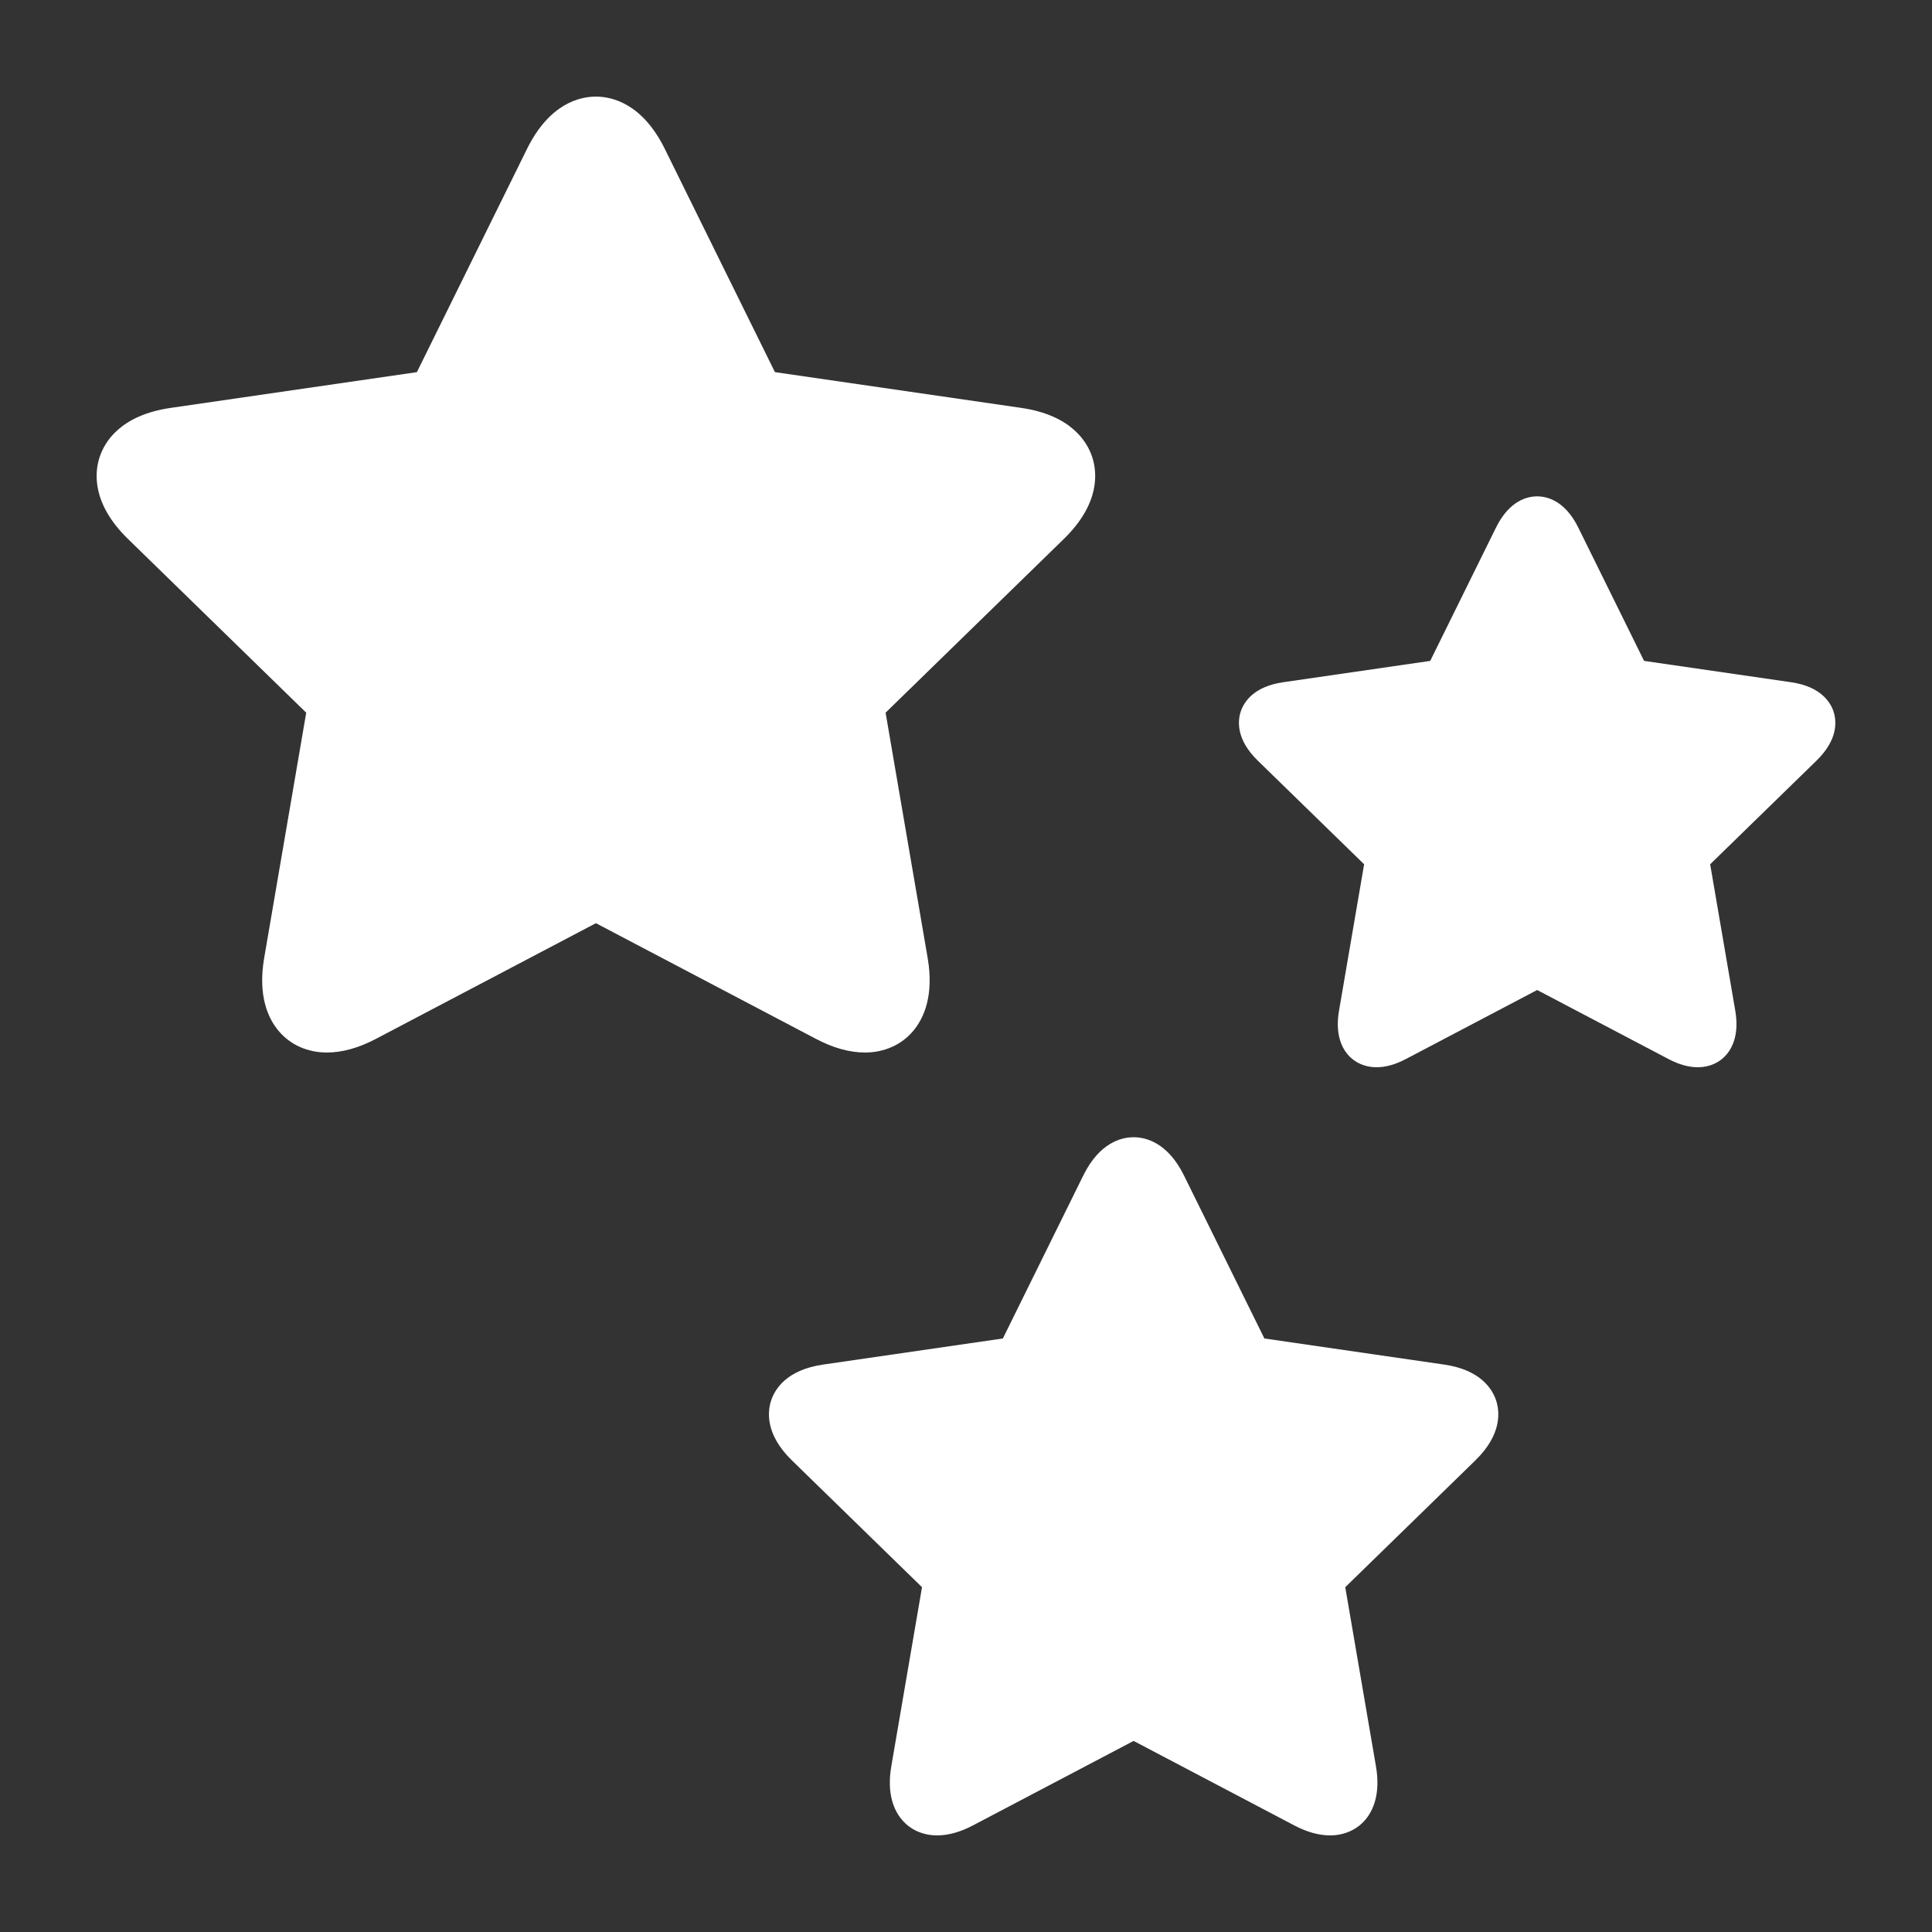
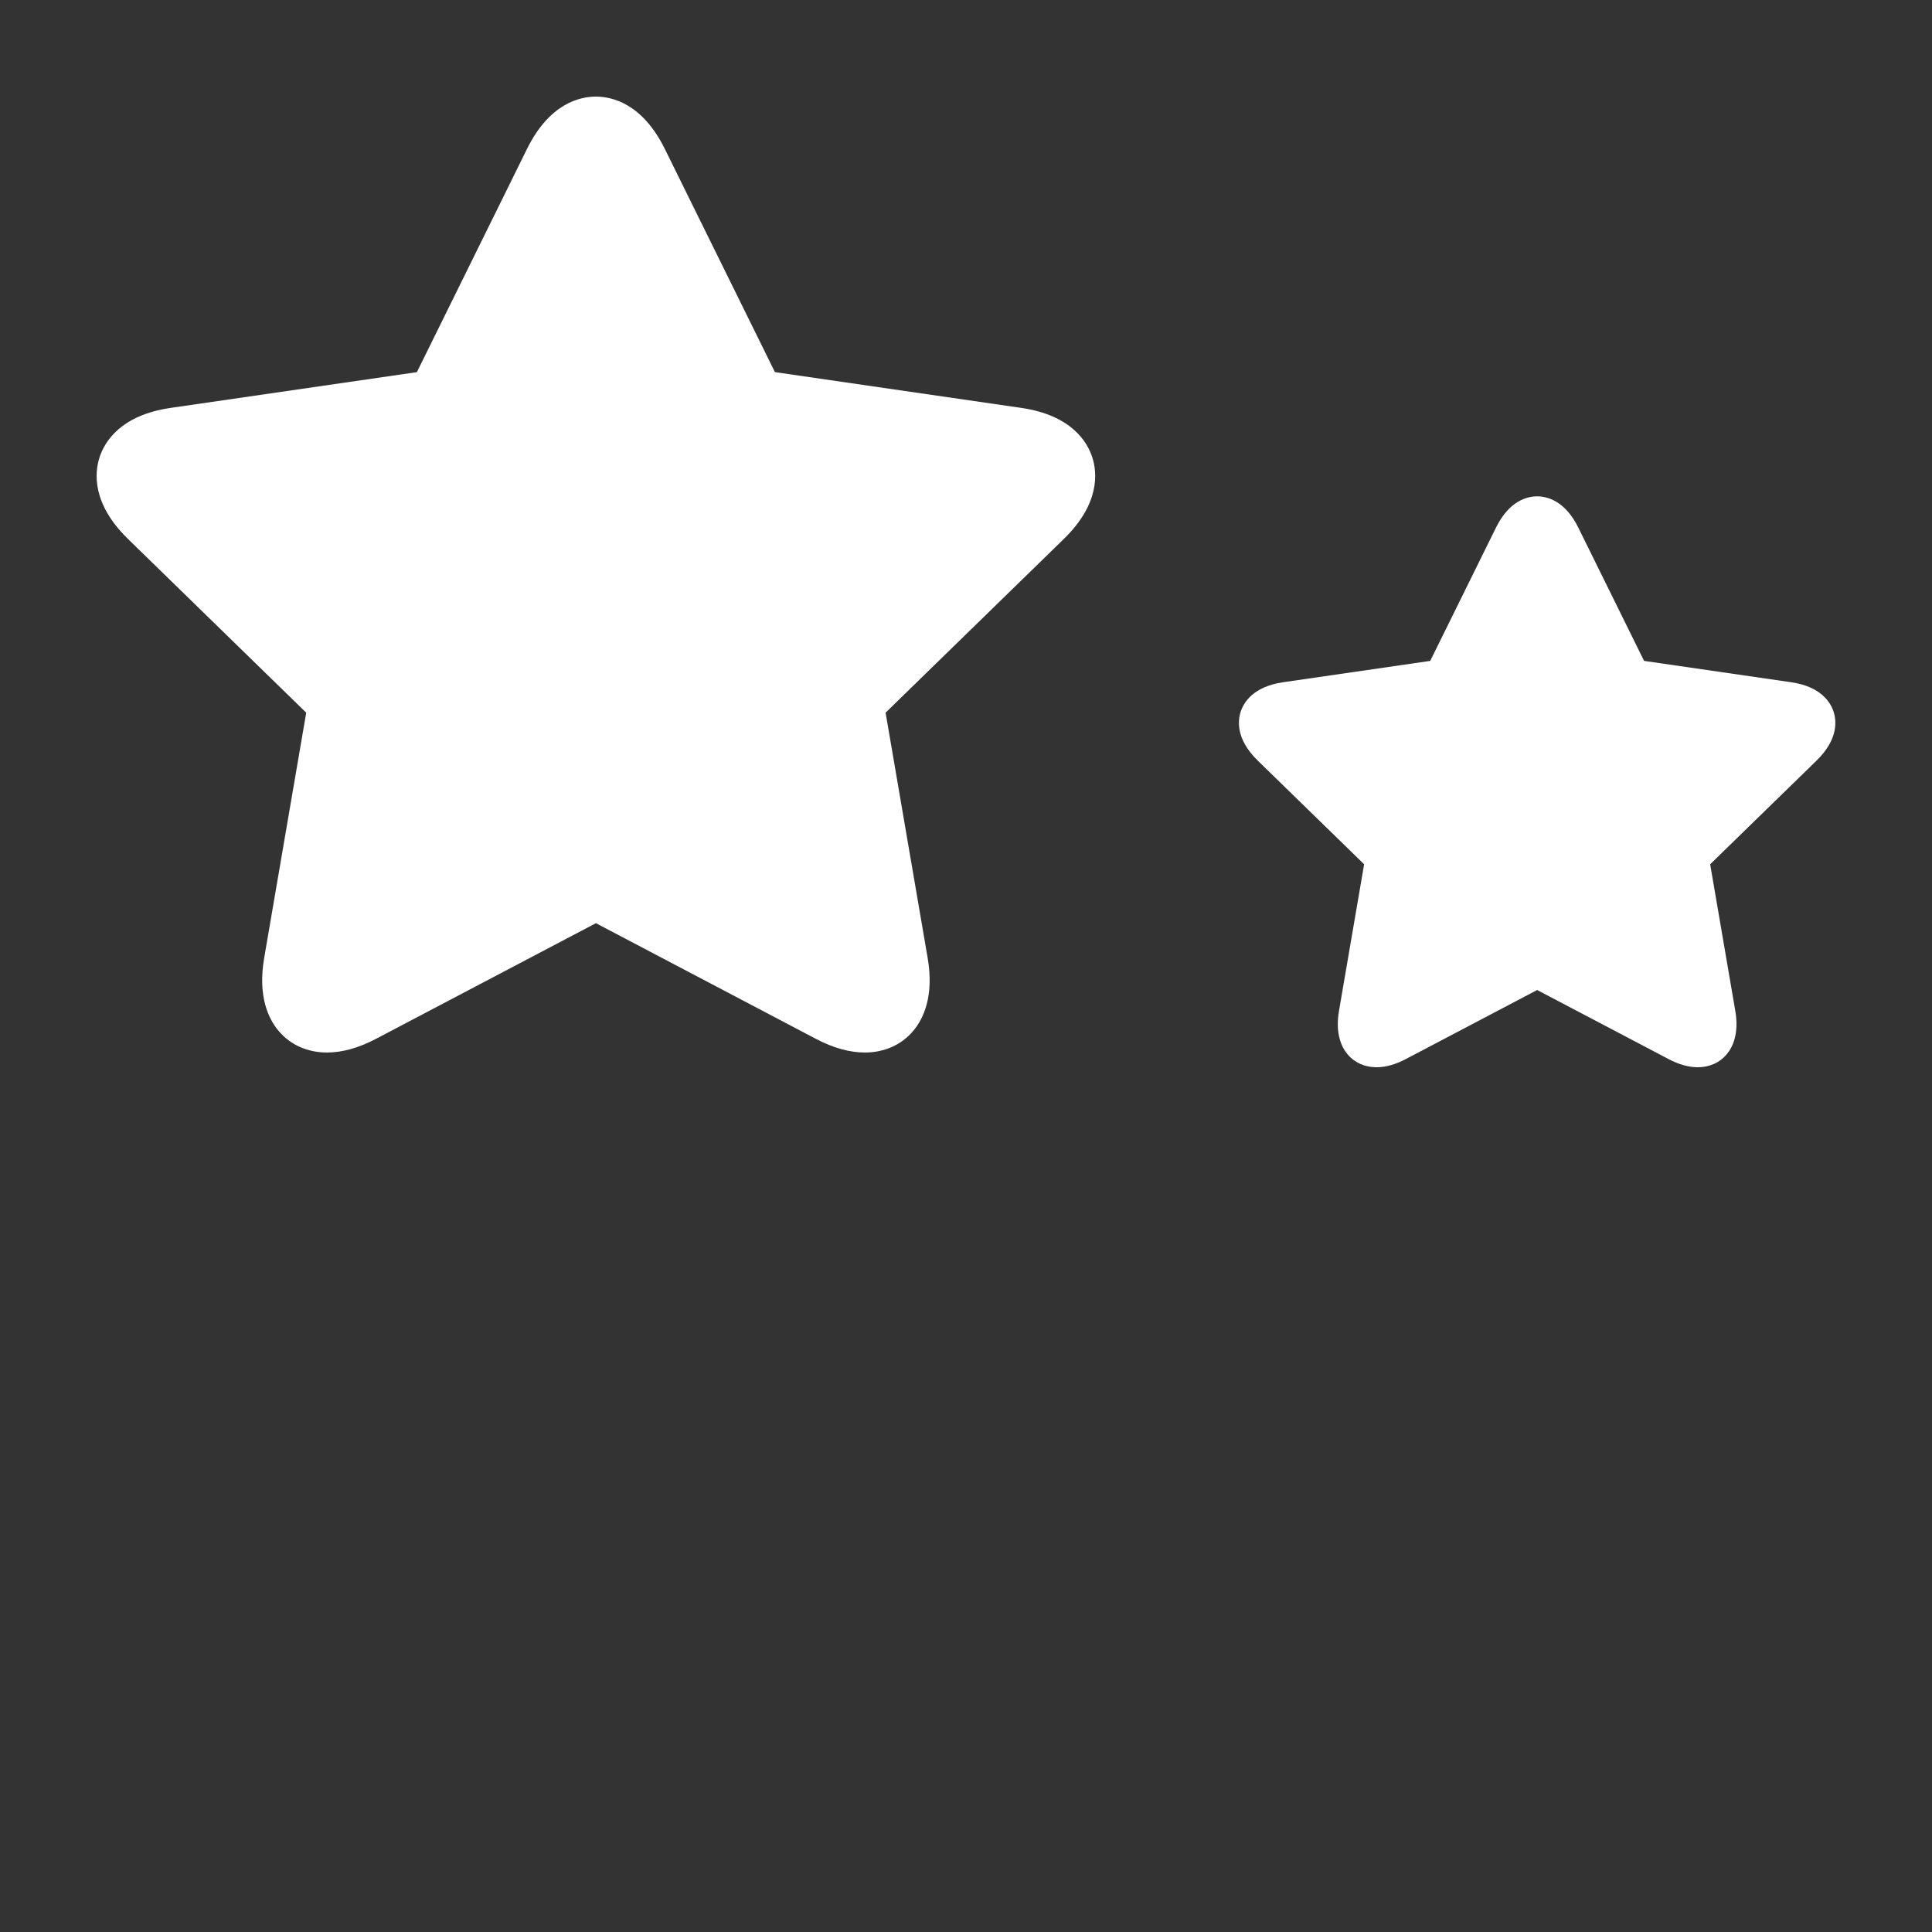
<svg xmlns="http://www.w3.org/2000/svg" version="1.1" x="0px" y="0px" viewBox="0 0 100 100" enable-background="new 0 0 100 100" xml:space="preserve" aria-hidden="true" width="100px" height="100px" style="fill:url(#CerosGradient_id8a3614572);">
  <rect x="0" y="0" width="100" height="100" fill="#333333" stroke="none" />
  <defs>
    <linearGradient class="cerosgradient" data-cerosgradient="true" id="CerosGradient_id8a3614572" gradientUnits="userSpaceOnUse" x1="50%" y1="100%" x2="50%" y2="0%">
      <stop offset="0%" stop-color="#FFFFFF" />
      <stop offset="100%" stop-color="#FFFFFF" />
    </linearGradient>
    <linearGradient />
  </defs>
  <path d="M44.766,54.478c-0.789,0-1.638-0.236-2.523-0.701l-11.398-5.993l-11.398,5.993c-0.886,0.465-1.734,0.701-2.523,0.701  c-1.007,0-1.895-0.396-2.5-1.114c-0.53-0.628-1.091-1.795-0.75-3.781l2.176-12.694l-9.223-8.99c-1.883-1.835-1.731-3.438-1.474-4.23  c0.257-0.792,1.077-2.178,3.679-2.556l12.746-1.851l5.699-11.552C28.439,5.353,30.011,5,30.844,5s2.404,0.353,3.567,2.709  l5.699,11.552l12.747,1.851c2.601,0.378,3.421,1.764,3.679,2.556c0.257,0.792,0.408,2.396-1.474,4.23l-9.224,8.99l2.177,12.694  c0.341,1.986-0.22,3.153-0.75,3.781C46.66,54.082,45.772,54.478,44.766,54.478z" style="fill:url(#CerosGradient_id8a3614572);" />
-   <path d="M68.844,95c-0.577,0-1.196-0.173-1.843-0.512l-8.326-4.378l-8.325,4.378C49.703,94.827,49.084,95,48.507,95  c-0.735,0-1.384-0.289-1.826-0.813c-0.387-0.46-0.796-1.312-0.548-2.762l1.59-9.272l-6.736-6.565  c-1.375-1.341-1.265-2.512-1.076-3.09c0.188-0.579,0.787-1.591,2.687-1.867l9.31-1.352l4.163-8.437  c0.85-1.722,1.997-1.979,2.605-1.979s1.757,0.258,2.606,1.979l4.162,8.437l9.31,1.352c1.9,0.276,2.5,1.288,2.688,1.867  c0.188,0.578,0.298,1.749-1.076,3.09l-6.736,6.565l1.589,9.272c0.249,1.45-0.16,2.302-0.547,2.762  C70.228,94.711,69.578,95,68.844,95z" style="fill:url(#CerosGradient_id8a3614572);" />
  <path d="M87.879,55.241c-0.472,0-0.979-0.142-1.507-0.419l-6.809-3.579l-6.808,3.579c-0.528,0.277-1.035,0.419-1.507,0.419  c-0.602,0-1.132-0.236-1.494-0.665c-0.316-0.376-0.651-1.072-0.447-2.259l1.3-7.582l-5.509-5.369  c-1.124-1.097-1.034-2.054-0.88-2.527c0.153-0.473,0.644-1.301,2.197-1.526l7.613-1.105l3.404-6.899  c0.694-1.407,1.633-1.618,2.13-1.618c0.498,0,1.437,0.211,2.131,1.618l3.404,6.899l7.613,1.105c1.554,0.226,2.044,1.054,2.197,1.526  c0.153,0.474,0.244,1.431-0.88,2.527l-5.509,5.369l1.3,7.582c0.203,1.187-0.132,1.883-0.448,2.259  C89.011,55.005,88.48,55.241,87.879,55.241z" style="fill:url(#CerosGradient_id8a3614572);" />
</svg>